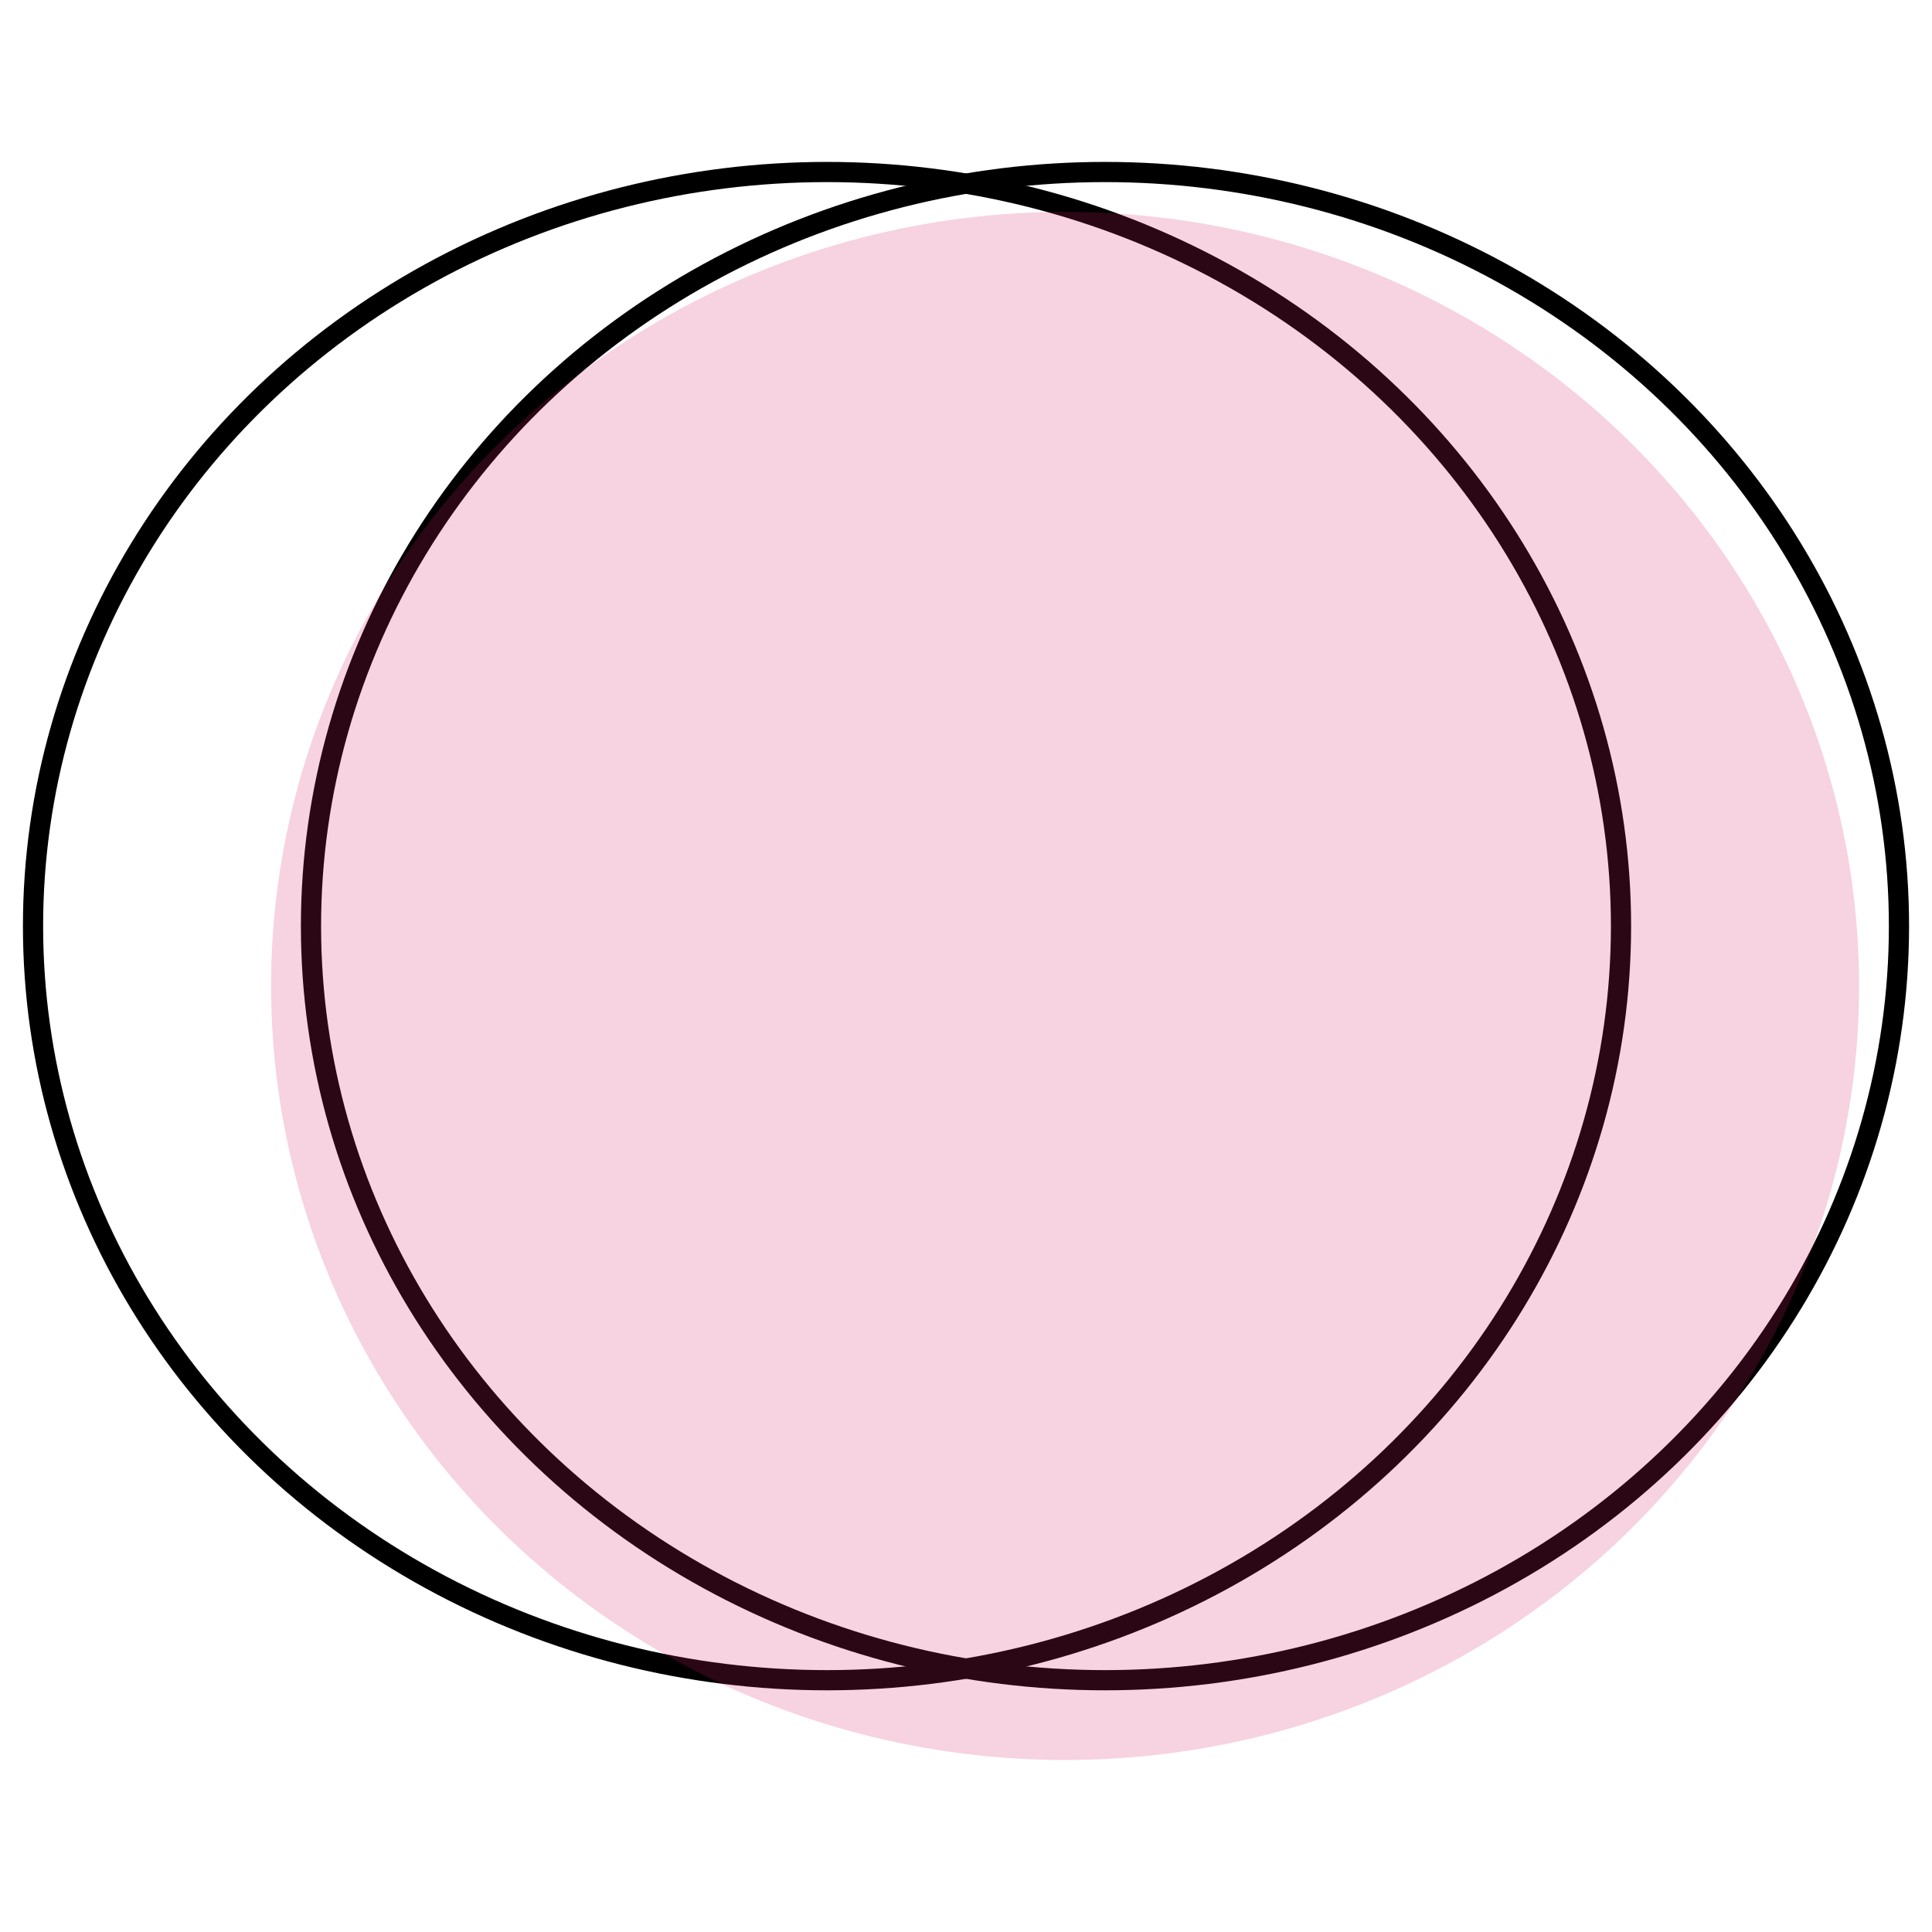
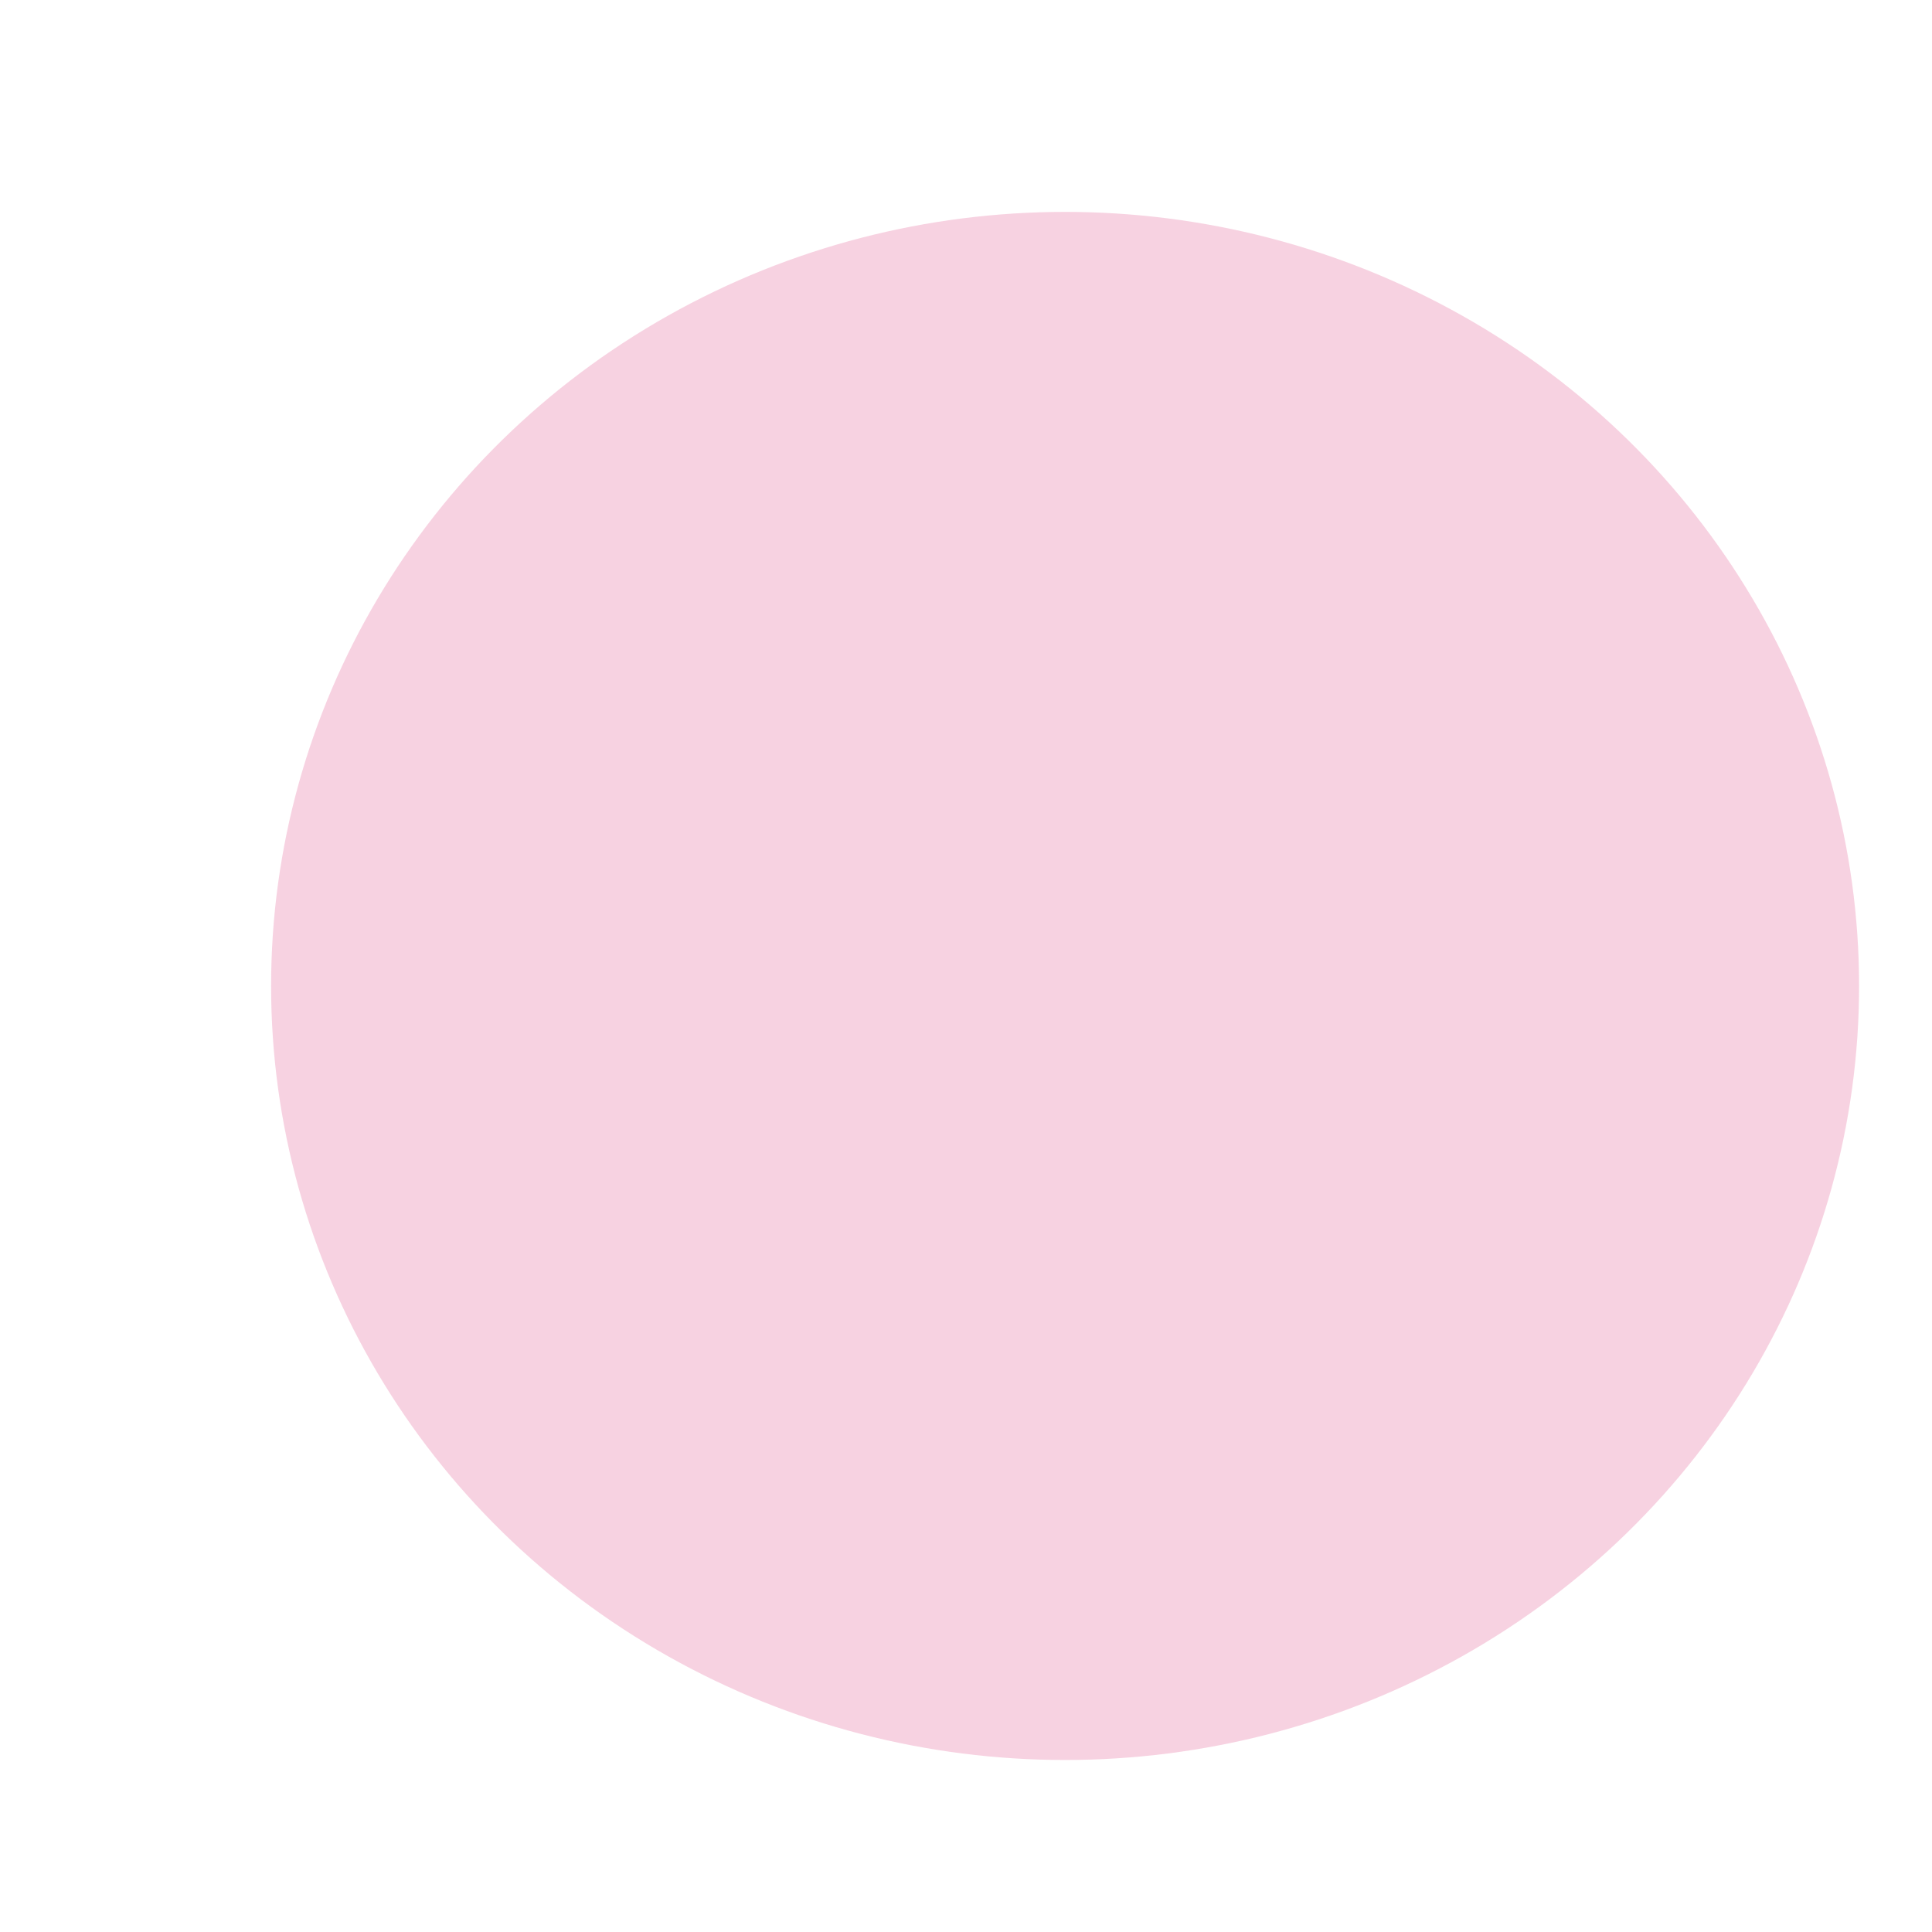
<svg xmlns="http://www.w3.org/2000/svg" version="1.1" id="Layer_1" x="0px" y="0px" width="310px" height="310px" viewBox="0 0 310 310" style="enable-background:new 0 0 310 310;" xml:space="preserve">
  <style type="text/css">
	.st0{fill:none;stroke:#000000;stroke-width:3.24;stroke-miterlimit:10;}
	.st1{fill:#DA1F6C;fill-opacity:0.2;}
</style>
  <title>Overlapping circles</title>
-   <ellipse id="Oval" class="st0" cx="132.7" cy="148.6" rx="127.4" ry="121" />
-   <ellipse id="Oval-Copy" class="st0" cx="177.3" cy="148.6" rx="127.4" ry="121" />
  <ellipse class="st1" cx="170.9" cy="158.2" rx="127.4" ry="124.2" />
</svg>